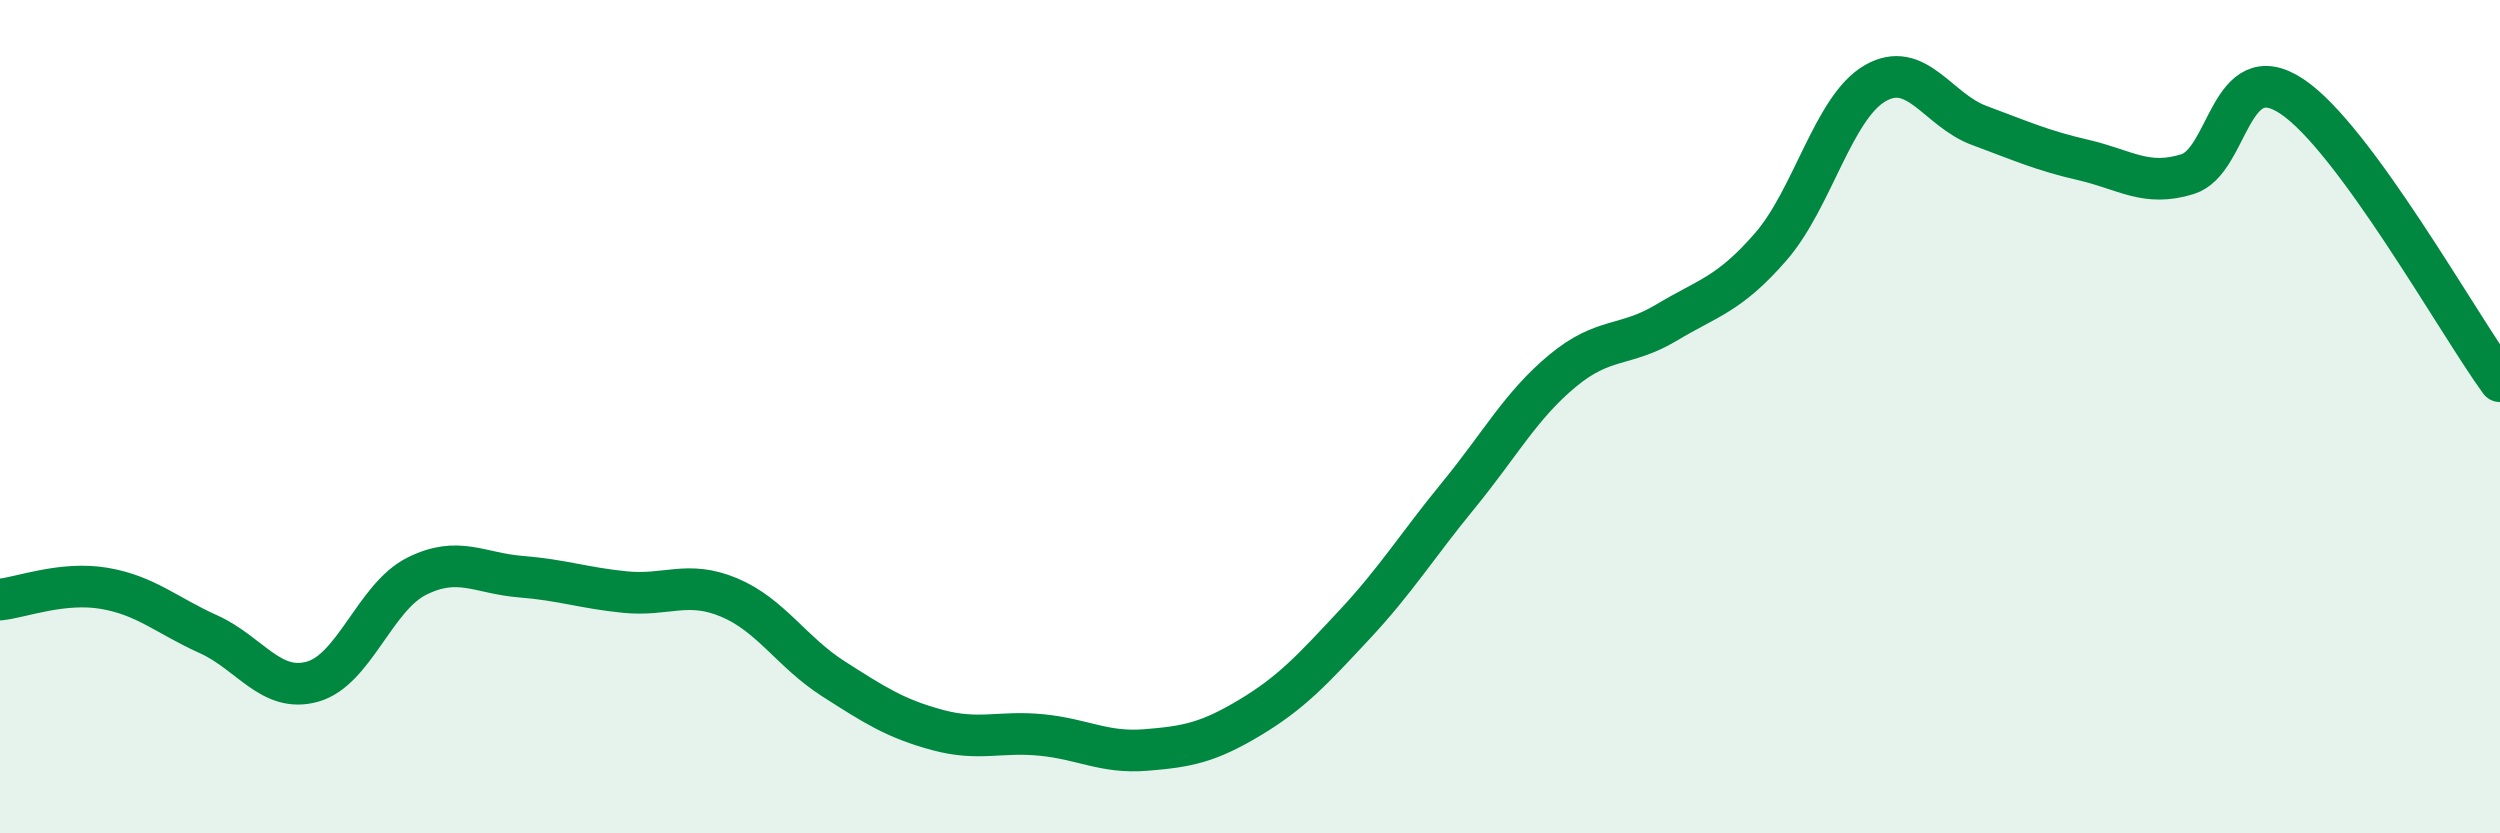
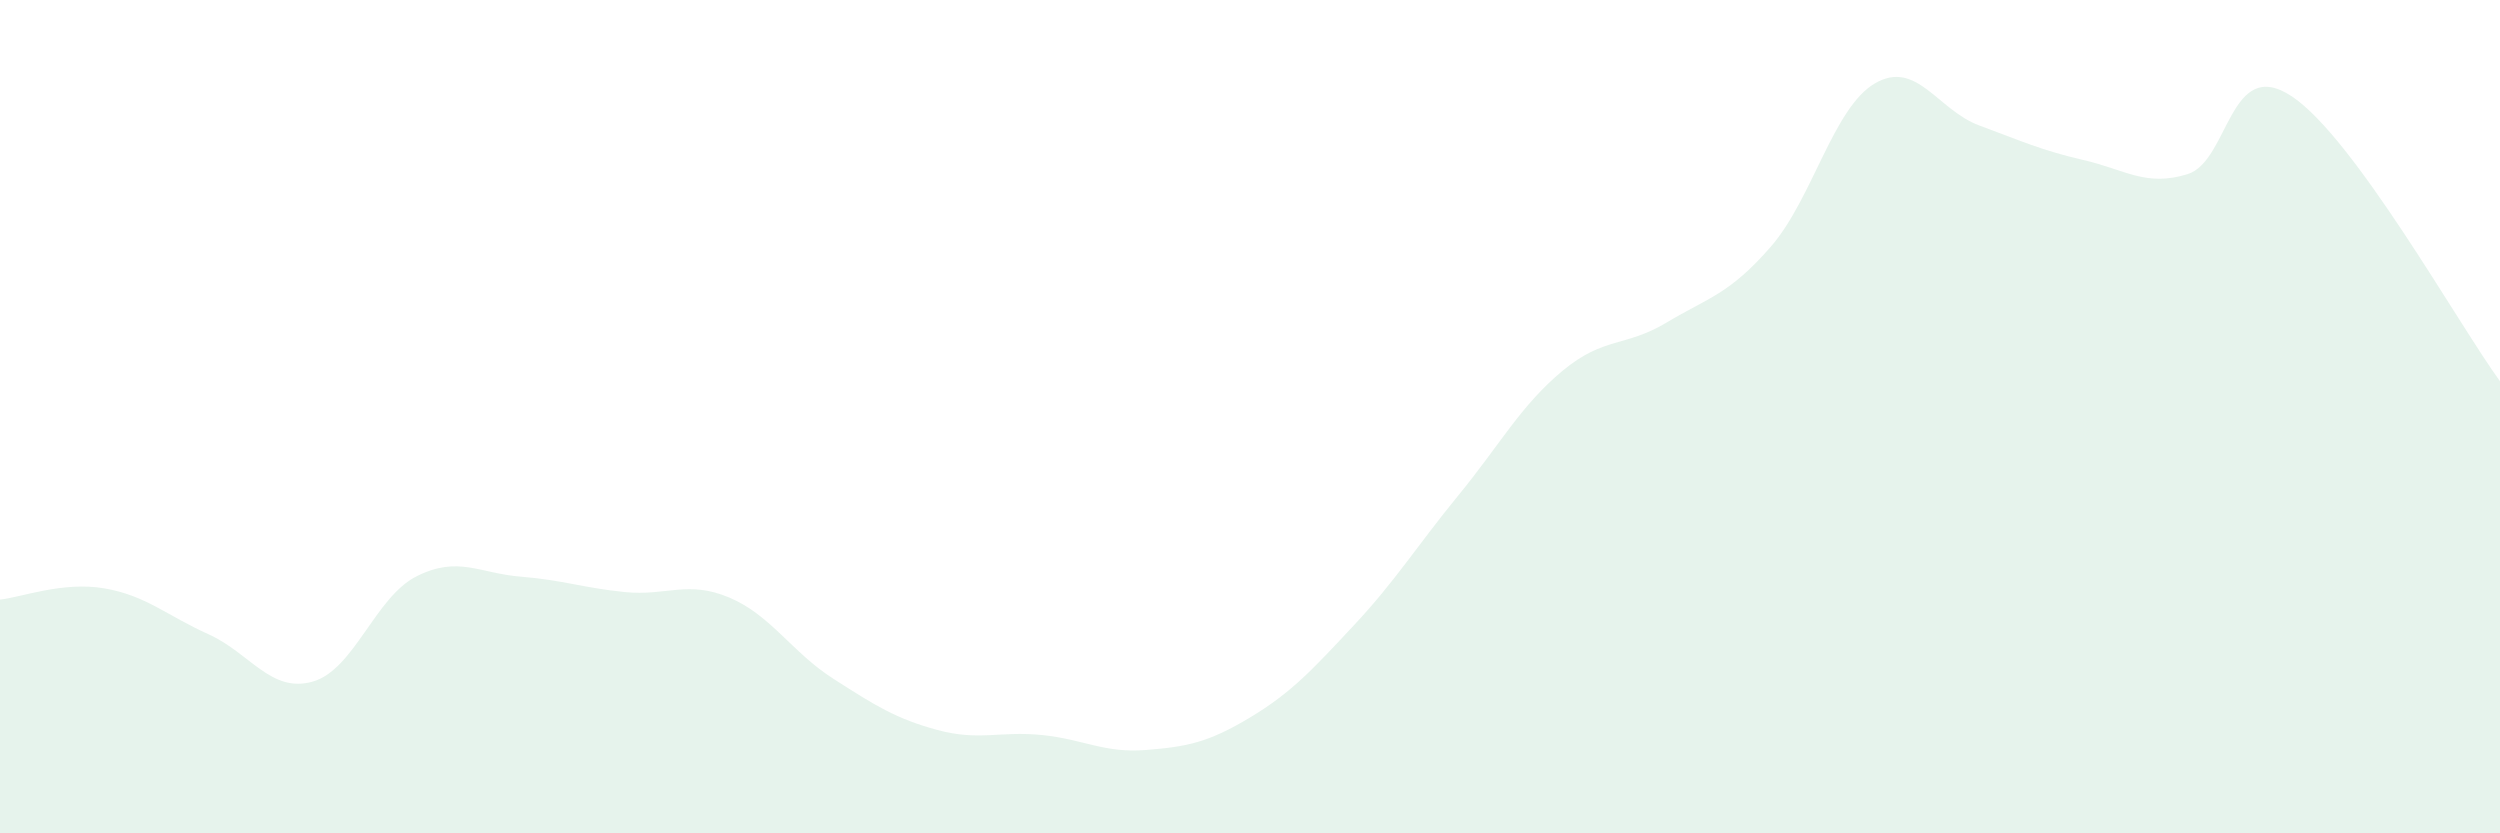
<svg xmlns="http://www.w3.org/2000/svg" width="60" height="20" viewBox="0 0 60 20">
  <path d="M 0,14.39 C 0.5,14.34 1.5,13.95 2.5,14.12 C 3.5,14.29 4,14.77 5,15.22 C 6,15.67 6.5,16.64 7.5,16.36 C 8.5,16.08 9,14.33 10,13.83 C 11,13.33 11.5,13.76 12.5,13.84 C 13.5,13.92 14,14.11 15,14.21 C 16,14.31 16.5,13.92 17.5,14.34 C 18.5,14.76 19,15.65 20,16.29 C 21,16.93 21.5,17.25 22.5,17.52 C 23.5,17.79 24,17.54 25,17.64 C 26,17.74 26.5,18.08 27.5,18 C 28.5,17.92 29,17.82 30,17.22 C 31,16.62 31.5,16.07 32.5,15 C 33.5,13.93 34,13.11 35,11.89 C 36,10.67 36.5,9.73 37.5,8.9 C 38.5,8.07 39,8.34 40,7.74 C 41,7.14 41.5,7.07 42.5,5.92 C 43.5,4.77 44,2.58 45,2 C 46,1.42 46.5,2.64 47.5,3.01 C 48.5,3.38 49,3.61 50,3.84 C 51,4.07 51.5,4.49 52.5,4.18 C 53.5,3.87 53.5,1.32 55,2.31 C 56.5,3.3 59,7.78 60,9.15L60 20L0 20Z" fill="#008740" opacity="0.1" stroke-linecap="round" stroke-linejoin="round" />
-   <path d="M 0,14.39 C 0.5,14.34 1.5,13.95 2.5,14.12 C 3.5,14.29 4,14.77 5,15.22 C 6,15.67 6.5,16.64 7.5,16.36 C 8.5,16.08 9,14.33 10,13.83 C 11,13.33 11.5,13.76 12.5,13.84 C 13.5,13.92 14,14.11 15,14.21 C 16,14.31 16.5,13.92 17.5,14.34 C 18.5,14.76 19,15.65 20,16.29 C 21,16.93 21.5,17.25 22.5,17.52 C 23.5,17.79 24,17.54 25,17.64 C 26,17.74 26.5,18.08 27.5,18 C 28.5,17.92 29,17.82 30,17.22 C 31,16.62 31.5,16.07 32.5,15 C 33.5,13.93 34,13.11 35,11.89 C 36,10.67 36.5,9.73 37.5,8.9 C 38.5,8.07 39,8.34 40,7.74 C 41,7.14 41.5,7.07 42.5,5.92 C 43.5,4.77 44,2.58 45,2 C 46,1.42 46.5,2.64 47.5,3.01 C 48.5,3.38 49,3.61 50,3.84 C 51,4.07 51.5,4.49 52.5,4.18 C 53.5,3.87 53.5,1.32 55,2.31 C 56.5,3.3 59,7.78 60,9.15" stroke="#008740" stroke-width="1" fill="none" stroke-linecap="round" stroke-linejoin="round" />
</svg>